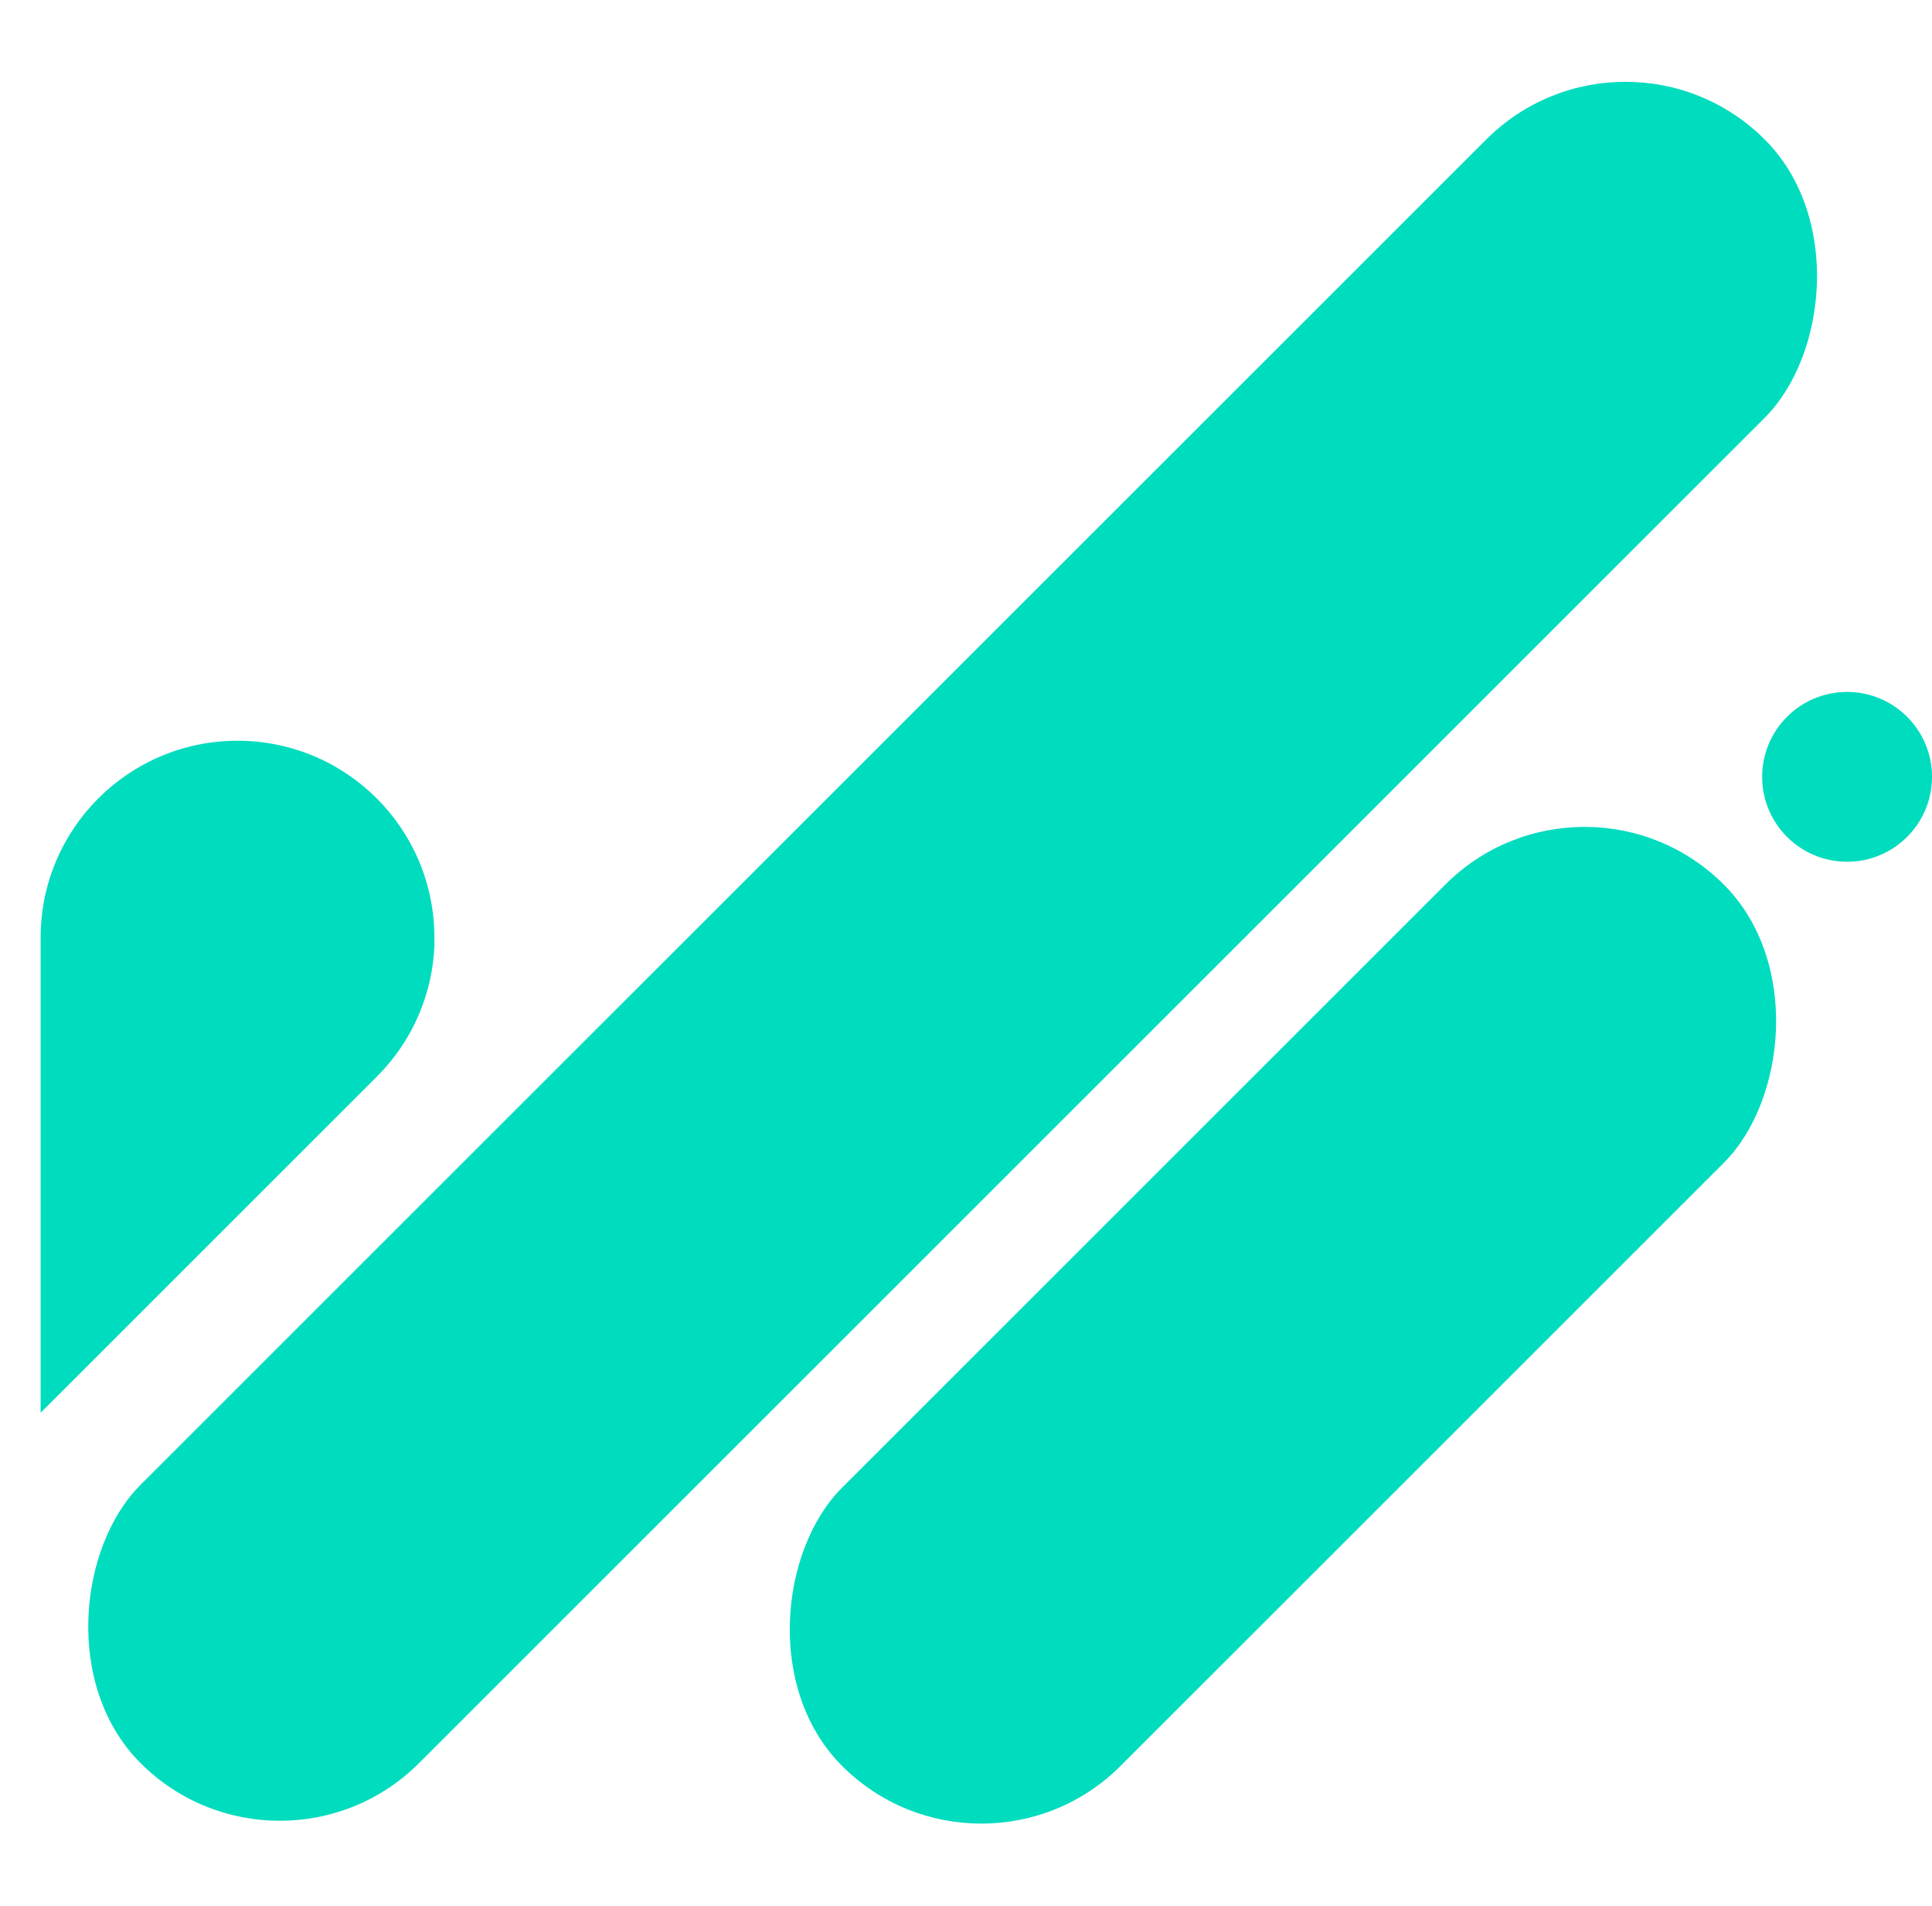
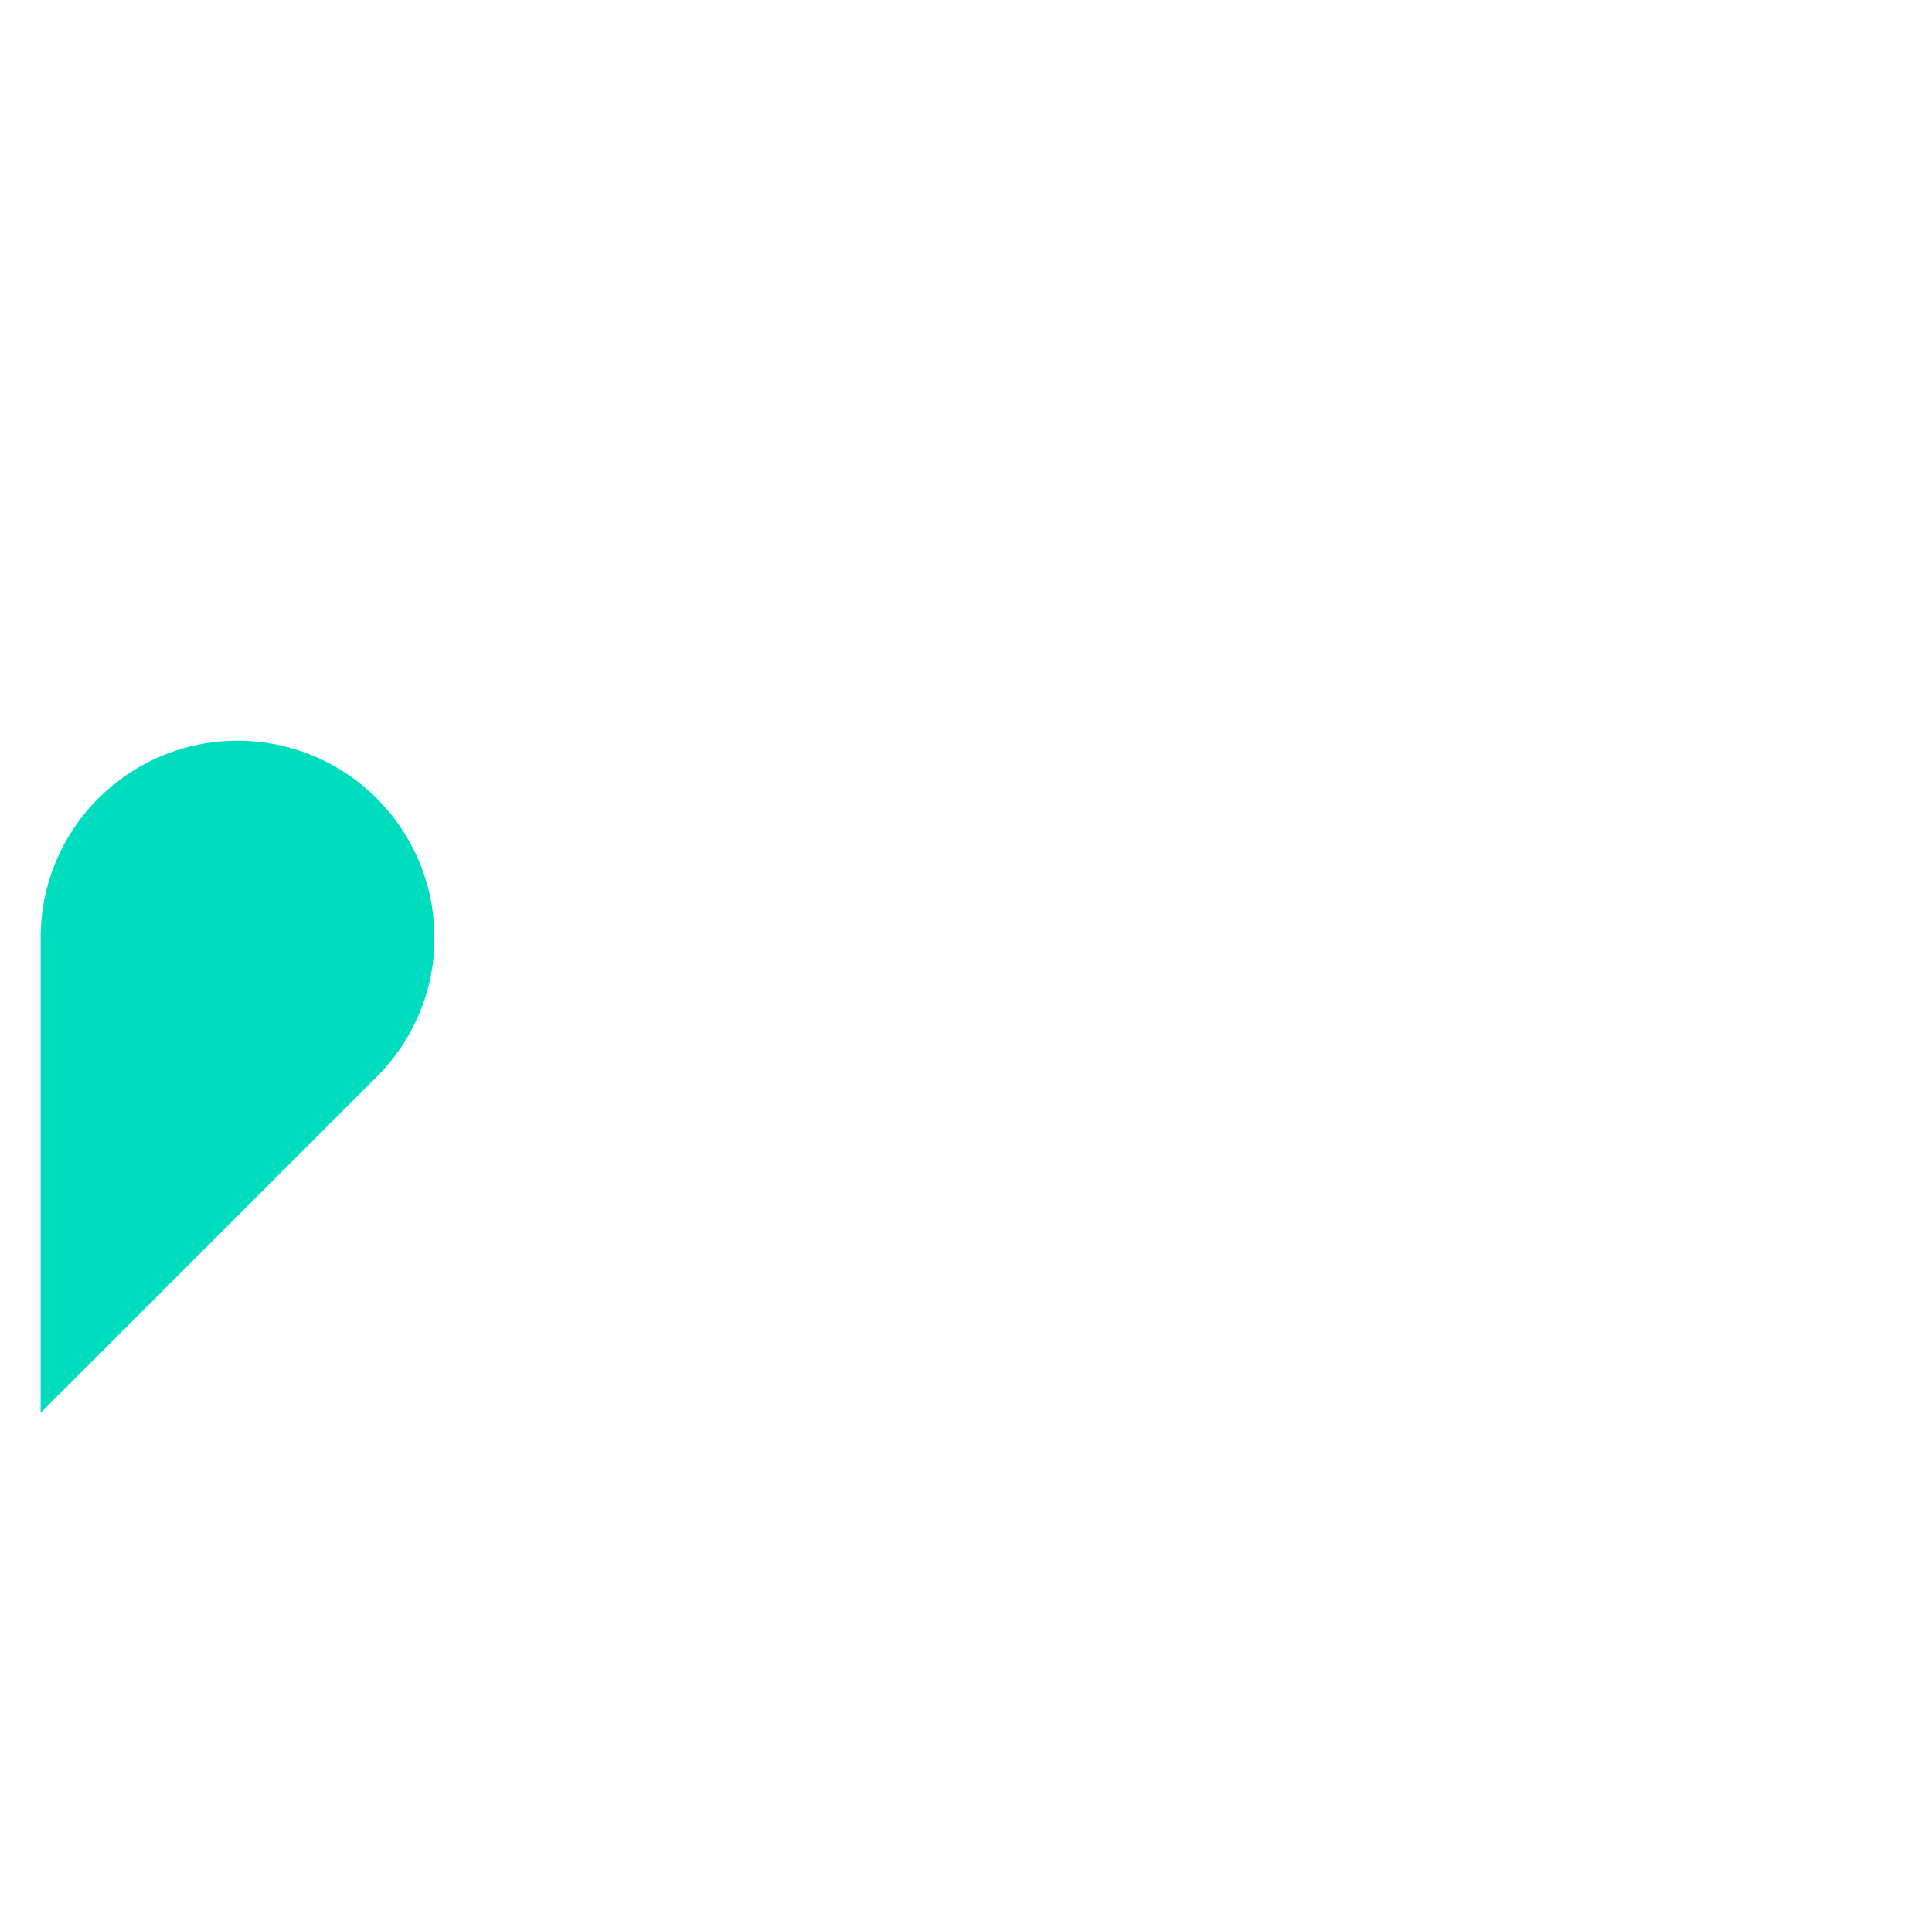
<svg xmlns="http://www.w3.org/2000/svg" width="455" height="449" viewBox="0 0 455 449">
  <g fill="#00DCBE" fill-rule="evenodd">
-     <rect width="92.729" height="540.918" x="177.988" y="-46.364" rx="46.364" transform="rotate(45 224.352 224.095)" />
-     <rect width="92.729" height="293.641" x="255.777" y="165.366" rx="46.364" transform="rotate(45 302.141 312.187)" />
    <path d="M102.305,174.495 L102.306,286.43 C102.306,312.036 81.548,332.794 55.941,332.794 C30.335,332.794 9.577,312.036 9.577,286.43 L9.576,284.397 C10.074,273.234 14.585,262.216 23.11,253.692 L102.305,174.495 Z" transform="rotate(180 55.94 253.645)" />
-     <circle cx="435" cy="183" r="20" />
  </g>
</svg>